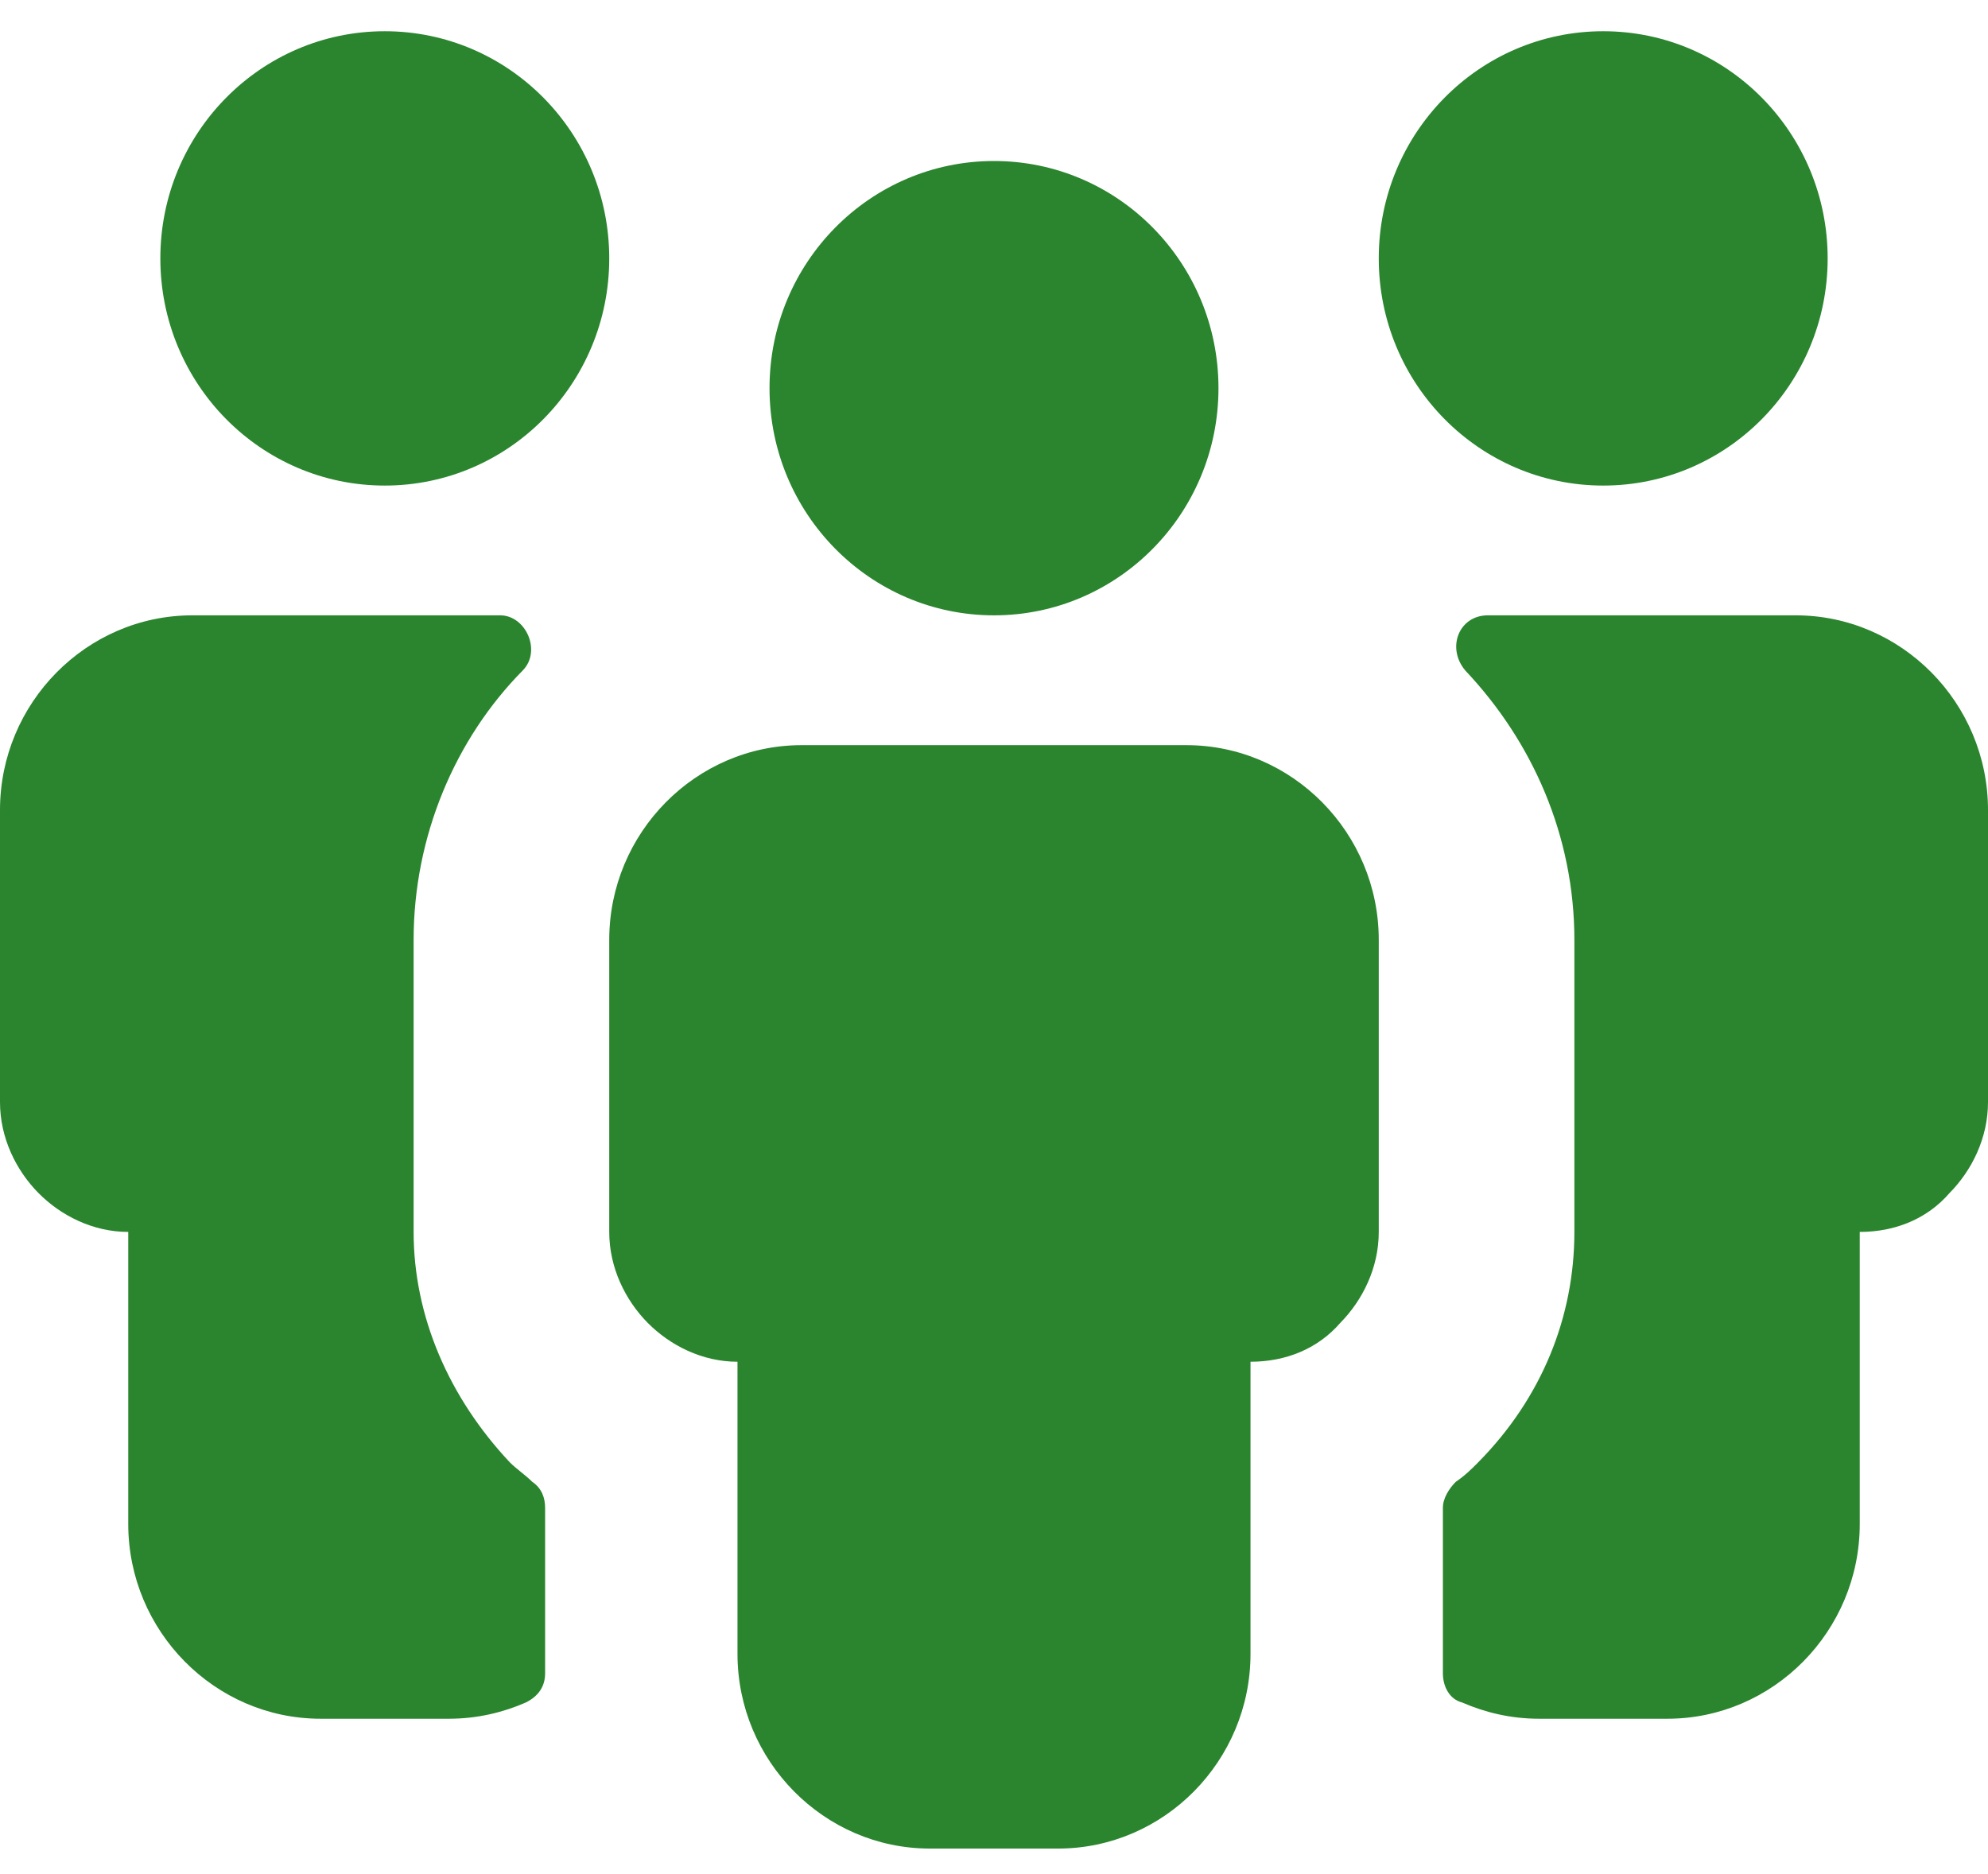
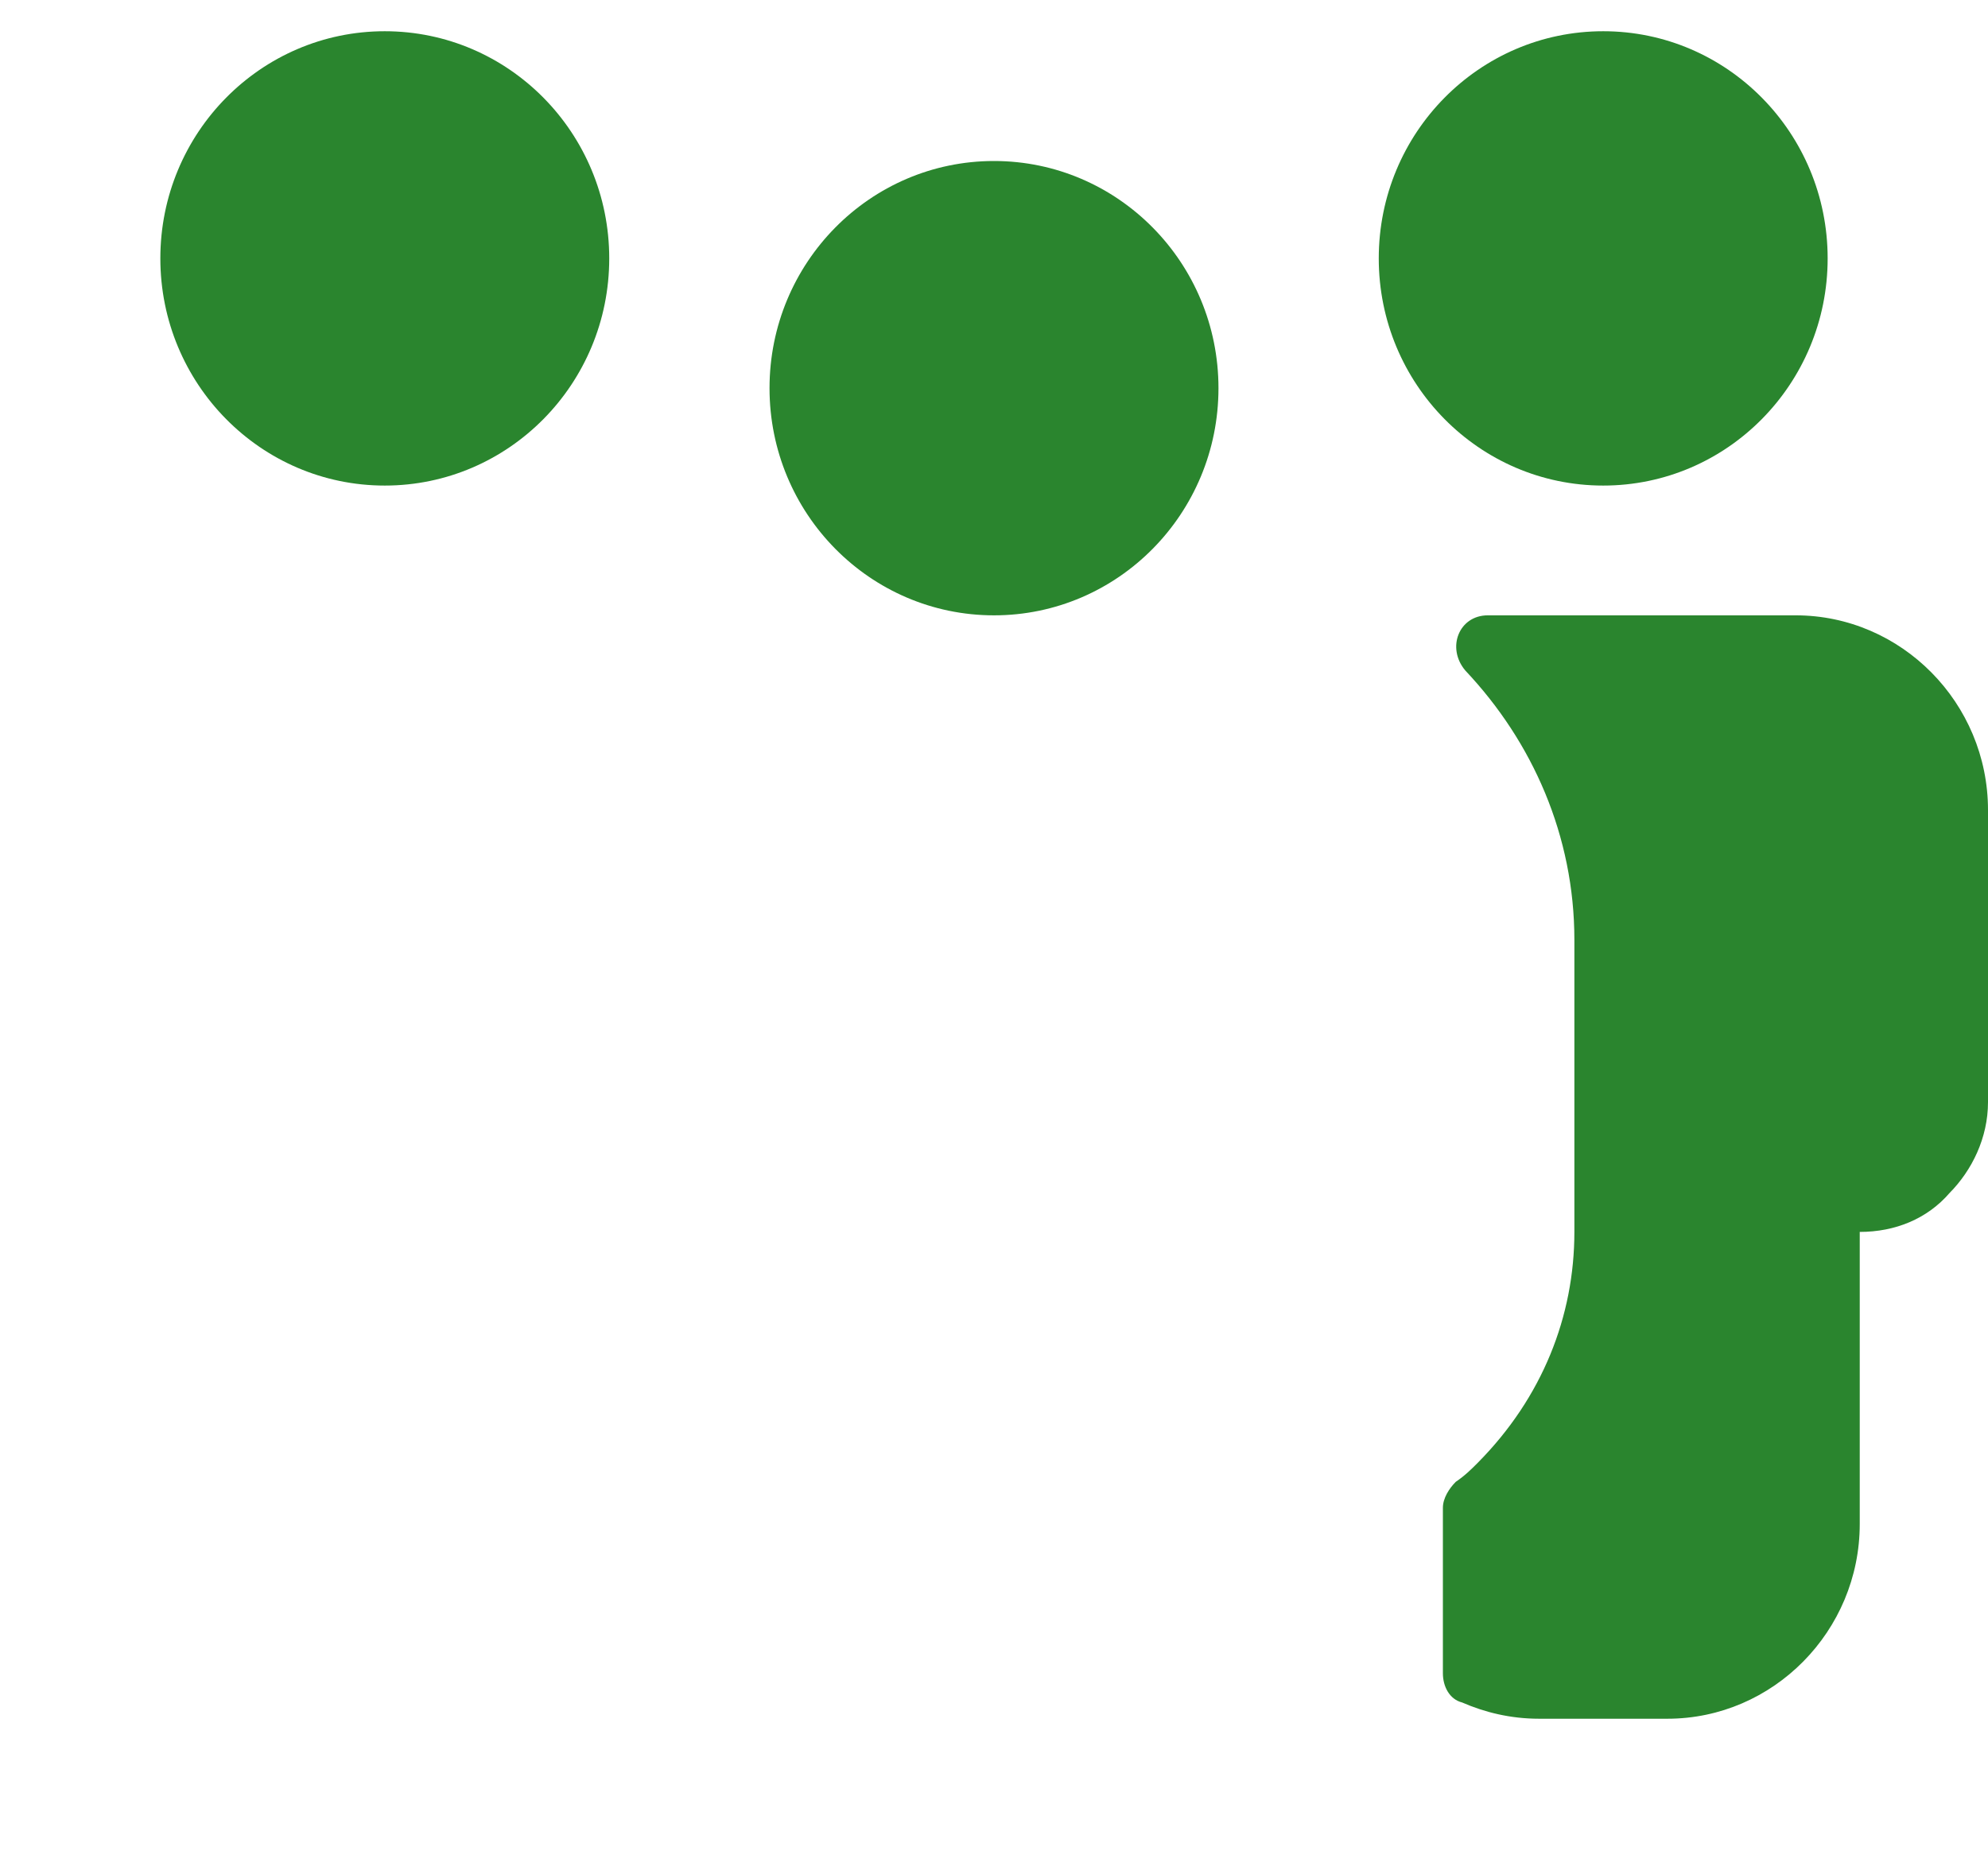
<svg xmlns="http://www.w3.org/2000/svg" width="35" height="33" viewBox="0 0 35 33" fill="none">
-   <path d="M20.887 13.121H17.5H14.113C12.25 13.121 10.726 14.664 10.726 16.55V21.692C10.726 22.321 11.008 22.892 11.403 23.293C11.799 23.692 12.363 23.978 12.984 23.978V29.121C12.984 31.007 14.508 32.55 16.371 32.55H17.5H18.629C20.492 32.55 22.016 31.007 22.016 29.121V23.978C22.637 23.978 23.202 23.75 23.597 23.293C23.992 22.892 24.274 22.321 24.274 21.692V16.55C24.274 14.664 22.75 13.121 20.887 13.121Z" fill="#2A852E" />
  <path d="M17.5 10.835C19.682 10.835 21.452 9.044 21.452 6.835C21.452 4.626 19.682 2.835 17.5 2.835C15.318 2.835 13.548 4.626 13.548 6.835C13.548 9.044 15.318 10.835 17.5 10.835Z" fill="#2A852E" />
-   <path d="M9.371 26.093C9.258 25.978 9.089 25.864 8.976 25.75C7.903 24.607 7.282 23.178 7.282 21.692V16.55C7.282 14.721 8.016 13.007 9.202 11.807C9.54 11.464 9.258 10.835 8.806 10.835C7.847 10.835 6.774 10.835 6.774 10.835H3.387C1.524 10.835 0 12.378 0 14.264V19.407C0 20.035 0.282 20.607 0.677 21.007C1.073 21.407 1.637 21.692 2.258 21.692V26.835C2.258 28.721 3.782 30.264 5.645 30.264H6.774H7.903C8.411 30.264 8.863 30.15 9.258 29.978C9.484 29.864 9.597 29.692 9.597 29.464C9.597 28.778 9.597 27.178 9.597 26.55C9.597 26.378 9.54 26.207 9.371 26.093Z" fill="#2A852E" />
  <path d="M6.774 8.55C8.957 8.55 10.726 6.759 10.726 4.55C10.726 2.341 8.957 0.55 6.774 0.55C4.592 0.55 2.823 2.341 2.823 4.55C2.823 6.759 4.592 8.55 6.774 8.55Z" fill="#2A852E" />
  <path d="M31.613 10.835H28.226C28.226 10.835 27.153 10.835 26.194 10.835C25.686 10.835 25.46 11.407 25.798 11.807C26.984 13.064 27.718 14.721 27.718 16.55V21.692C27.718 23.178 27.153 24.607 26.024 25.75C25.911 25.864 25.798 25.978 25.629 26.093C25.516 26.207 25.403 26.378 25.403 26.55C25.403 27.178 25.403 28.721 25.403 29.464C25.403 29.692 25.516 29.921 25.742 29.978C26.137 30.15 26.589 30.264 27.097 30.264H28.226H29.355C31.218 30.264 32.742 28.721 32.742 26.835V21.692C33.363 21.692 33.928 21.464 34.323 21.007C34.718 20.607 35 20.035 35 19.407V14.264C35 12.378 33.476 10.835 31.613 10.835Z" fill="#2A852E" />
  <path d="M28.226 8.55C30.408 8.55 32.177 6.759 32.177 4.55C32.177 2.341 30.408 0.55 28.226 0.55C26.043 0.55 24.274 2.341 24.274 4.55C24.274 6.759 26.043 8.55 28.226 8.55Z" fill="#2A852E" />
</svg>